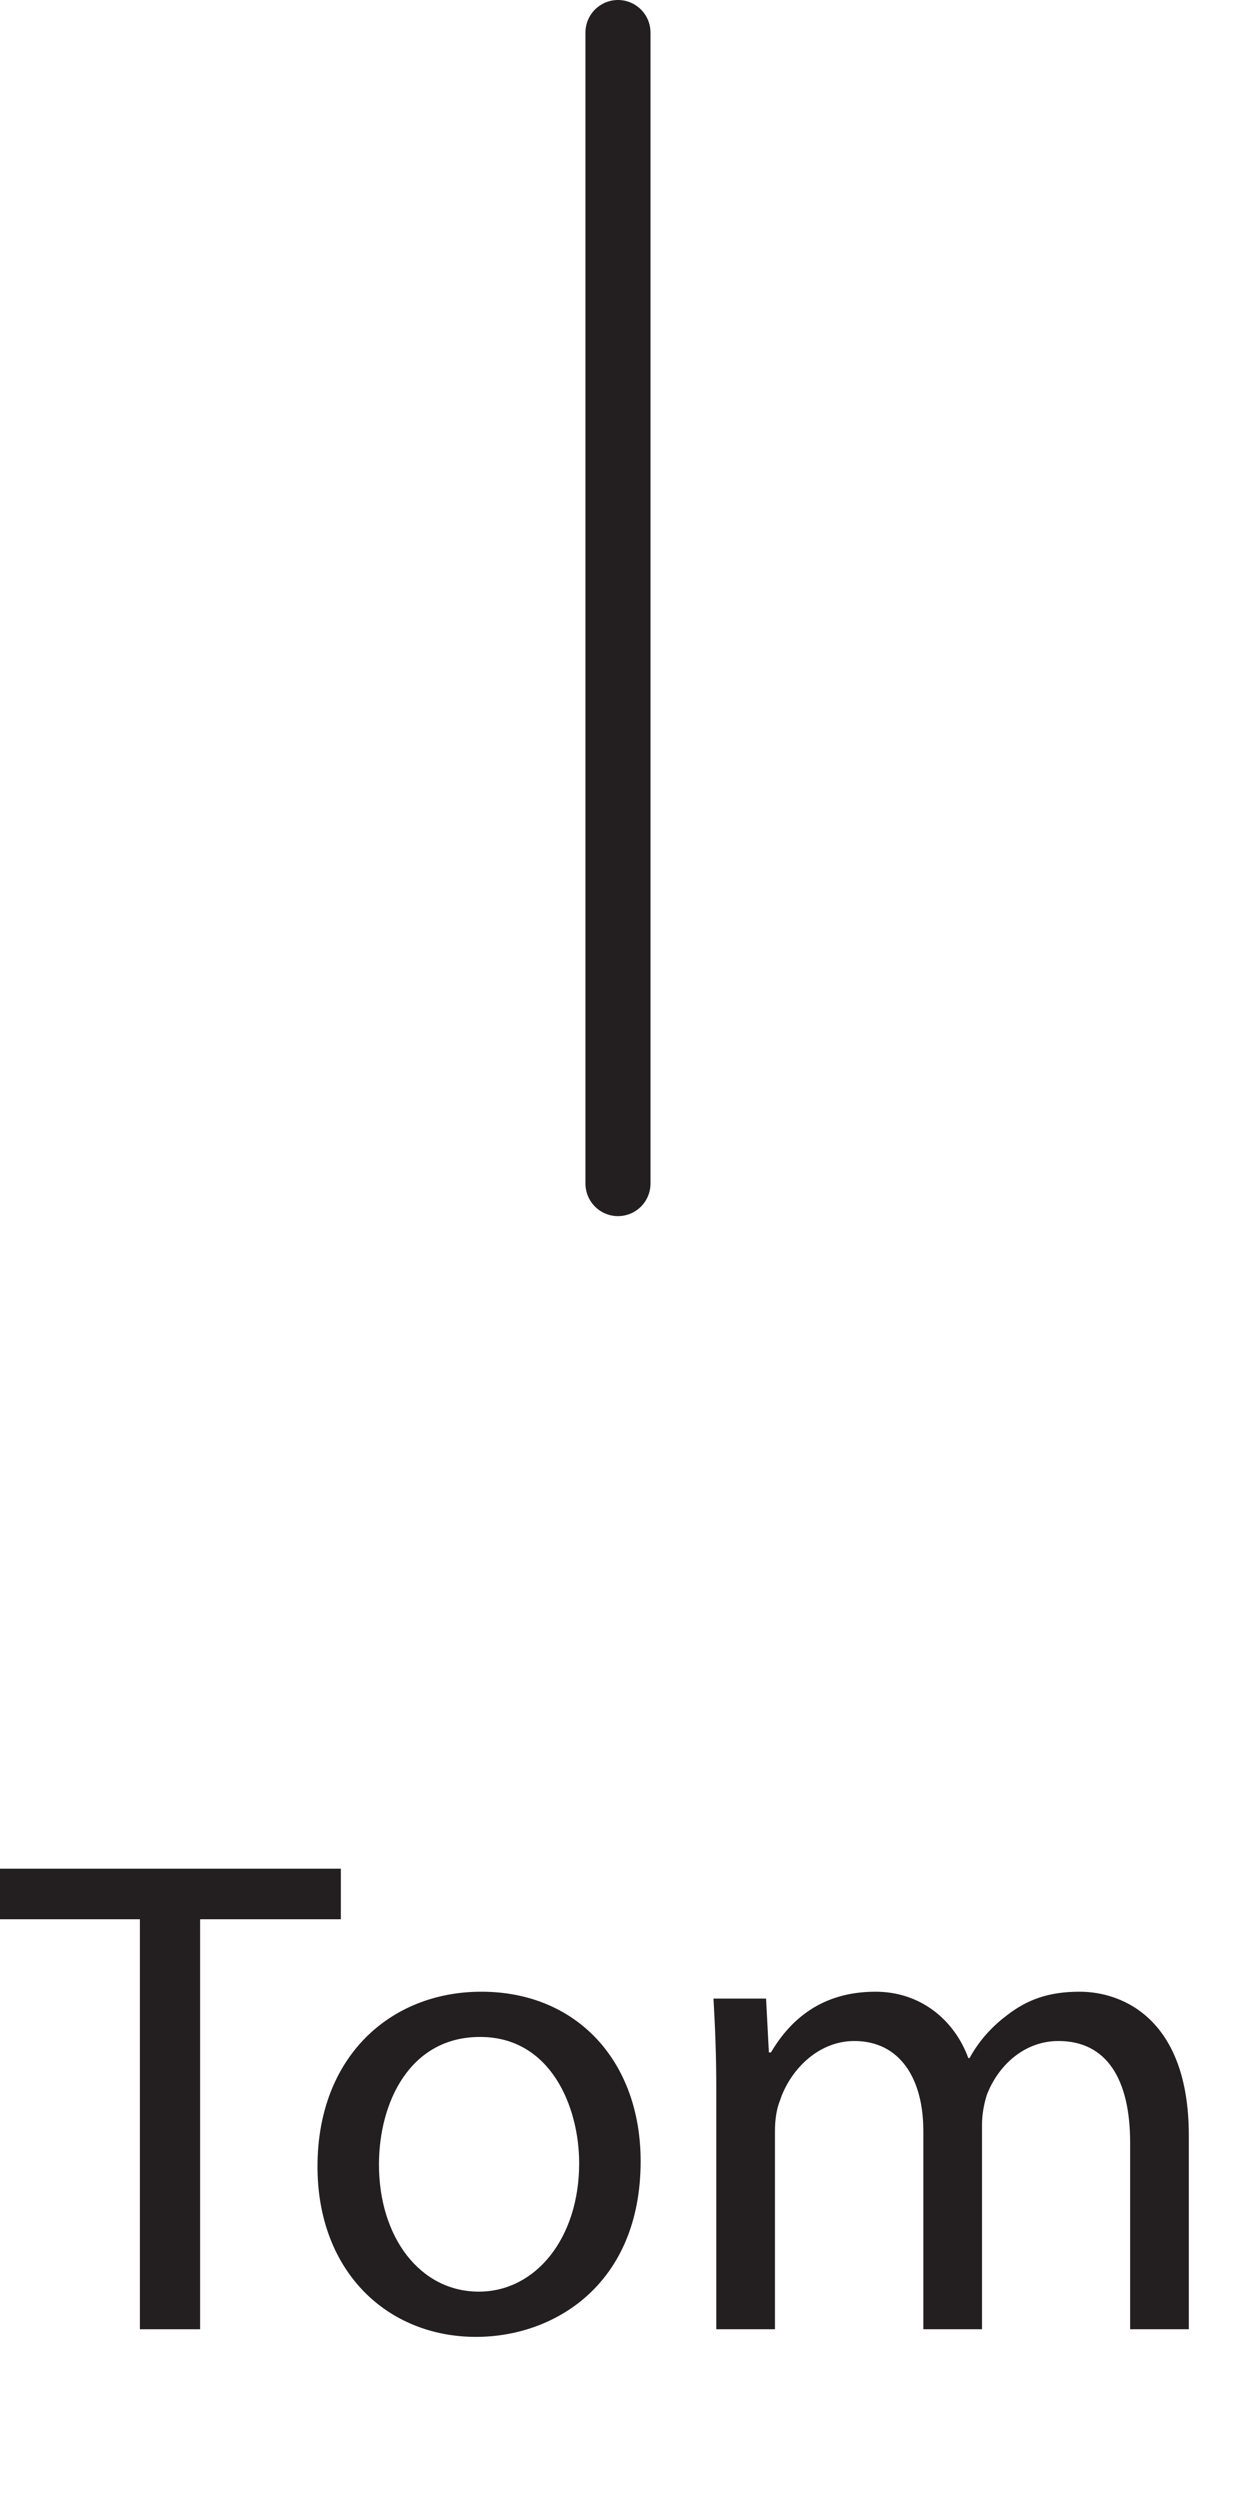
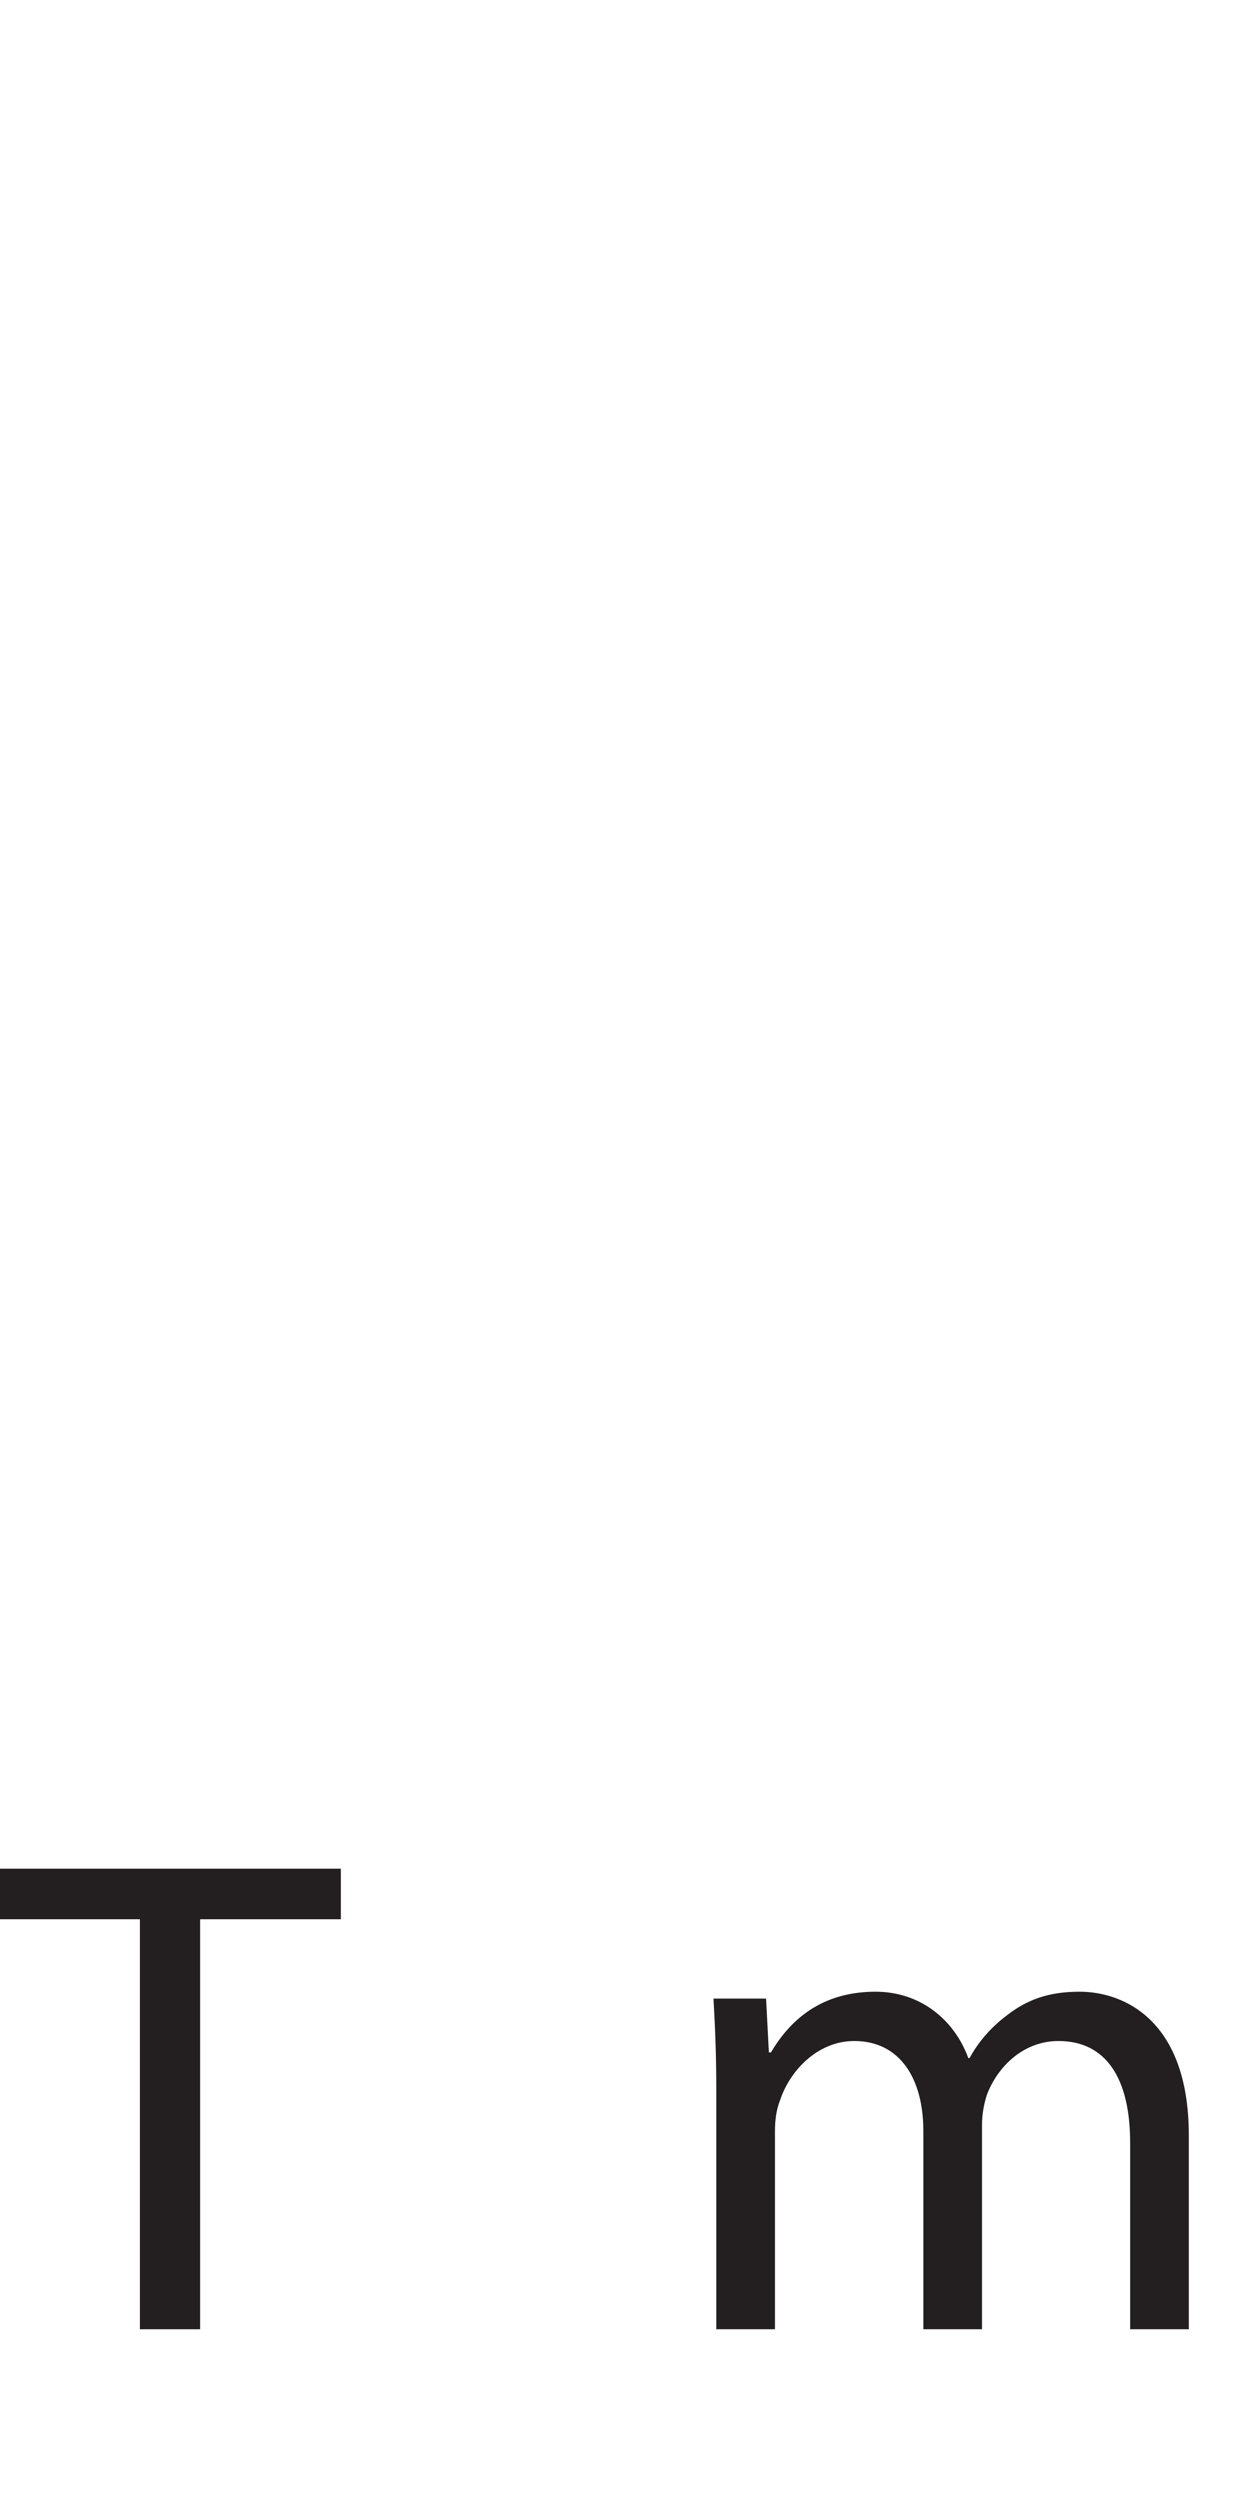
<svg xmlns="http://www.w3.org/2000/svg" xmlns:xlink="http://www.w3.org/1999/xlink" width="76.019pt" height="153.684pt" viewBox="0 0 76.019 153.684" version="1.1">
  <defs>
    <g>
      <symbol overflow="visible" id="glyph0-0">
        <path style="stroke:none;" d="M 0 0 L 21 0 L 21 -29.406 L 0 -29.406 Z M 10.5 -16.594 L 3.359 -27.297 L 17.641 -27.297 Z M 11.766 -14.703 L 18.906 -25.406 L 18.906 -3.984 Z M 3.359 -2.094 L 10.5 -12.812 L 17.641 -2.094 Z M 2.094 -25.406 L 9.234 -14.703 L 2.094 -3.984 Z M 2.094 -25.406 " />
      </symbol>
      <symbol overflow="visible" id="glyph0-1">
        <path style="stroke:none;" d="M 8.562 0 L 12.266 0 L 12.266 -25.203 L 20.922 -25.203 L 20.922 -28.312 L -0.047 -28.312 L -0.047 -25.203 L 8.562 -25.203 Z M 8.562 0 " />
      </symbol>
      <symbol overflow="visible" id="glyph0-2">
-         <path style="stroke:none;" d="M 11.672 -20.75 C 6.094 -20.75 1.594 -16.766 1.594 -10 C 1.594 -3.562 5.875 0.469 11.344 0.469 C 16.219 0.469 21.469 -2.812 21.469 -10.328 C 21.469 -16.5 17.516 -20.75 11.672 -20.75 Z M 11.594 -17.969 C 15.953 -17.969 17.688 -13.656 17.688 -10.203 C 17.688 -5.625 15.031 -2.312 11.516 -2.312 C 7.891 -2.312 5.375 -5.672 5.375 -10.125 C 5.375 -13.938 7.266 -17.969 11.594 -17.969 Z M 11.594 -17.969 " />
-       </symbol>
+         </symbol>
      <symbol overflow="visible" id="glyph0-3">
        <path style="stroke:none;" d="M 3.062 0 L 6.672 0 L 6.672 -12.219 C 6.672 -12.859 6.766 -13.531 6.969 -14.031 C 7.562 -15.875 9.281 -17.719 11.547 -17.719 C 14.359 -17.719 15.797 -15.406 15.797 -12.188 L 15.797 0 L 19.406 0 L 19.406 -12.562 C 19.406 -13.234 19.531 -13.859 19.703 -14.406 C 20.375 -16.172 21.969 -17.719 24.109 -17.719 C 27.047 -17.719 28.516 -15.406 28.516 -11.469 L 28.516 0 L 32.125 0 L 32.125 -11.922 C 32.125 -18.984 28.141 -20.75 25.406 -20.75 C 23.484 -20.75 22.172 -20.25 20.953 -19.312 C 20.125 -18.688 19.281 -17.844 18.641 -16.672 L 18.562 -16.672 C 17.688 -19.062 15.578 -20.75 12.859 -20.75 C 9.453 -20.75 7.562 -18.938 6.422 -17.016 L 6.297 -17.016 L 6.125 -20.328 L 2.891 -20.328 C 2.984 -18.641 3.062 -16.969 3.062 -14.828 Z M 3.062 0 " />
      </symbol>
    </g>
  </defs>
  <g id="surface1">
    <g style="fill:rgb(13.73%,12.16%,12.549%);fill-opacity:1;">
      <use xlink:href="#glyph0-1" x="0.042" y="143.184" />
      <use xlink:href="#glyph0-2" x="17.933" y="143.184" />
    </g>
    <g style="fill:rgb(13.73%,12.16%,12.549%);fill-opacity:1;">
      <use xlink:href="#glyph0-3" x="40.992" y="143.184" />
    </g>
-     <path style="fill:none;stroke-width:4;stroke-linecap:round;stroke-linejoin:miter;stroke:rgb(13.73%,12.16%,12.549%);stroke-opacity:1;stroke-miterlimit:10;" d="M -0.001 -0 L -0.001 -70.758 " transform="matrix(1,0,0,-1,38.009,2)" />
  </g>
</svg>